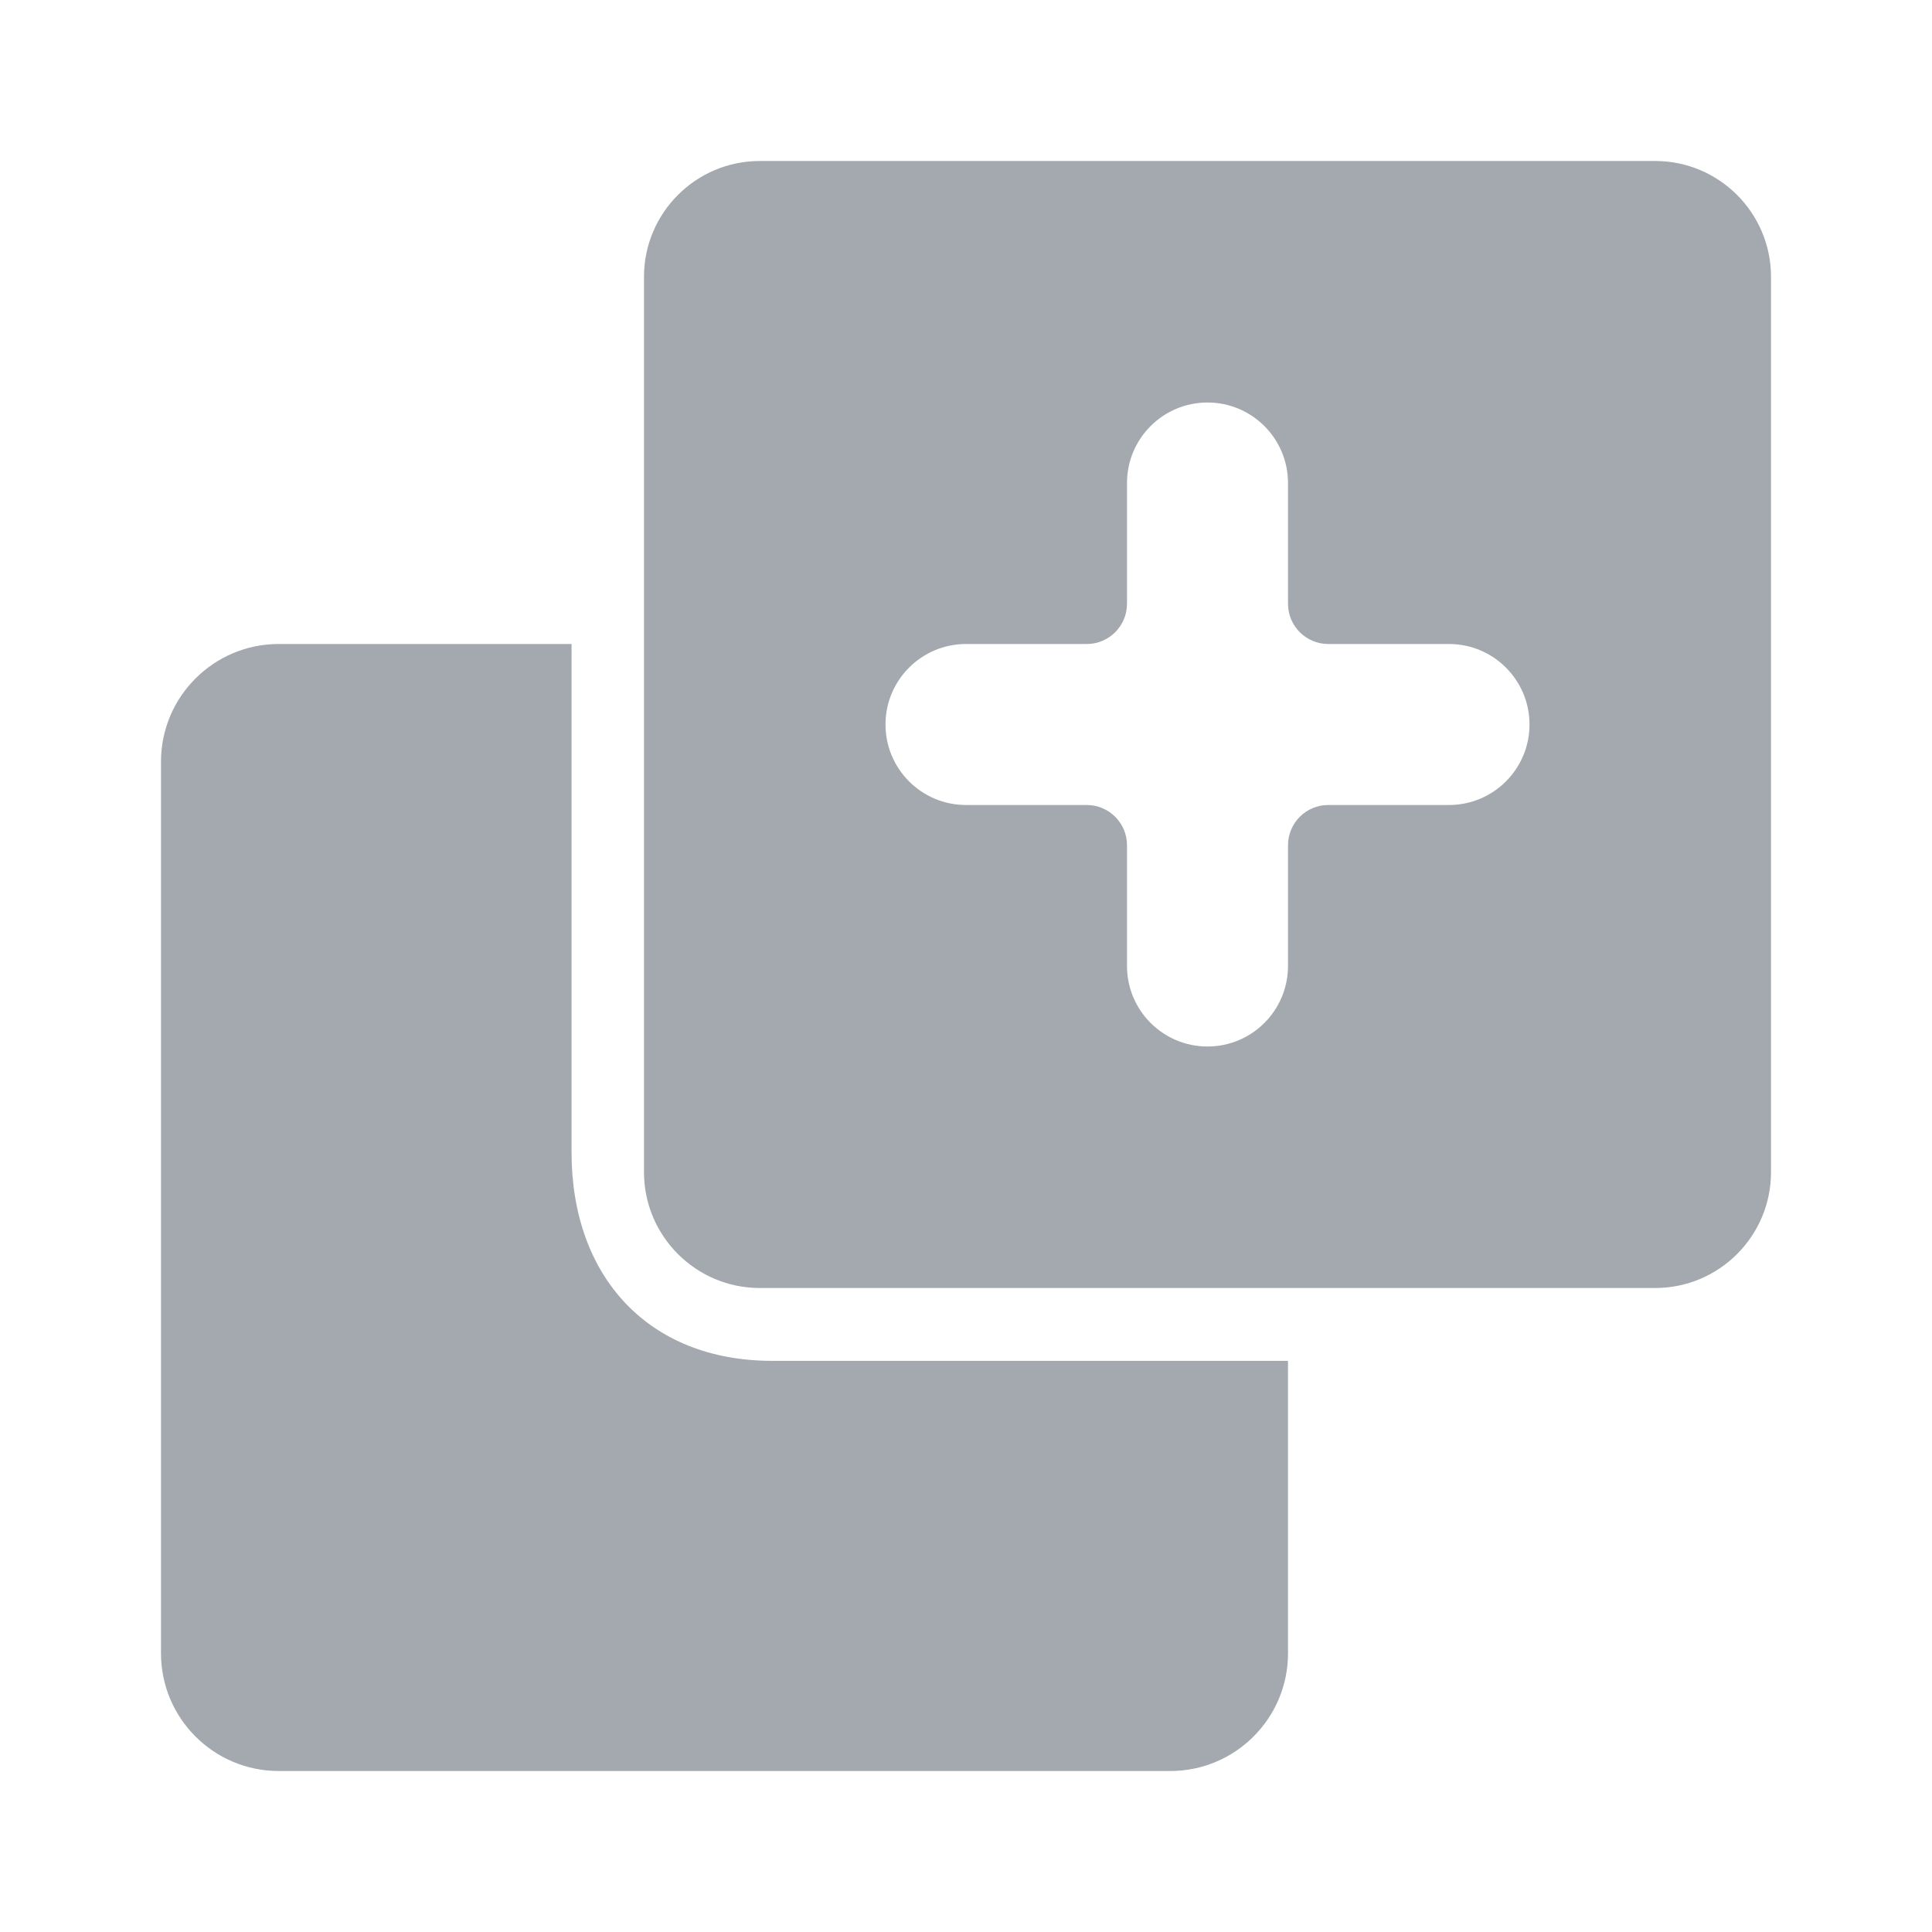
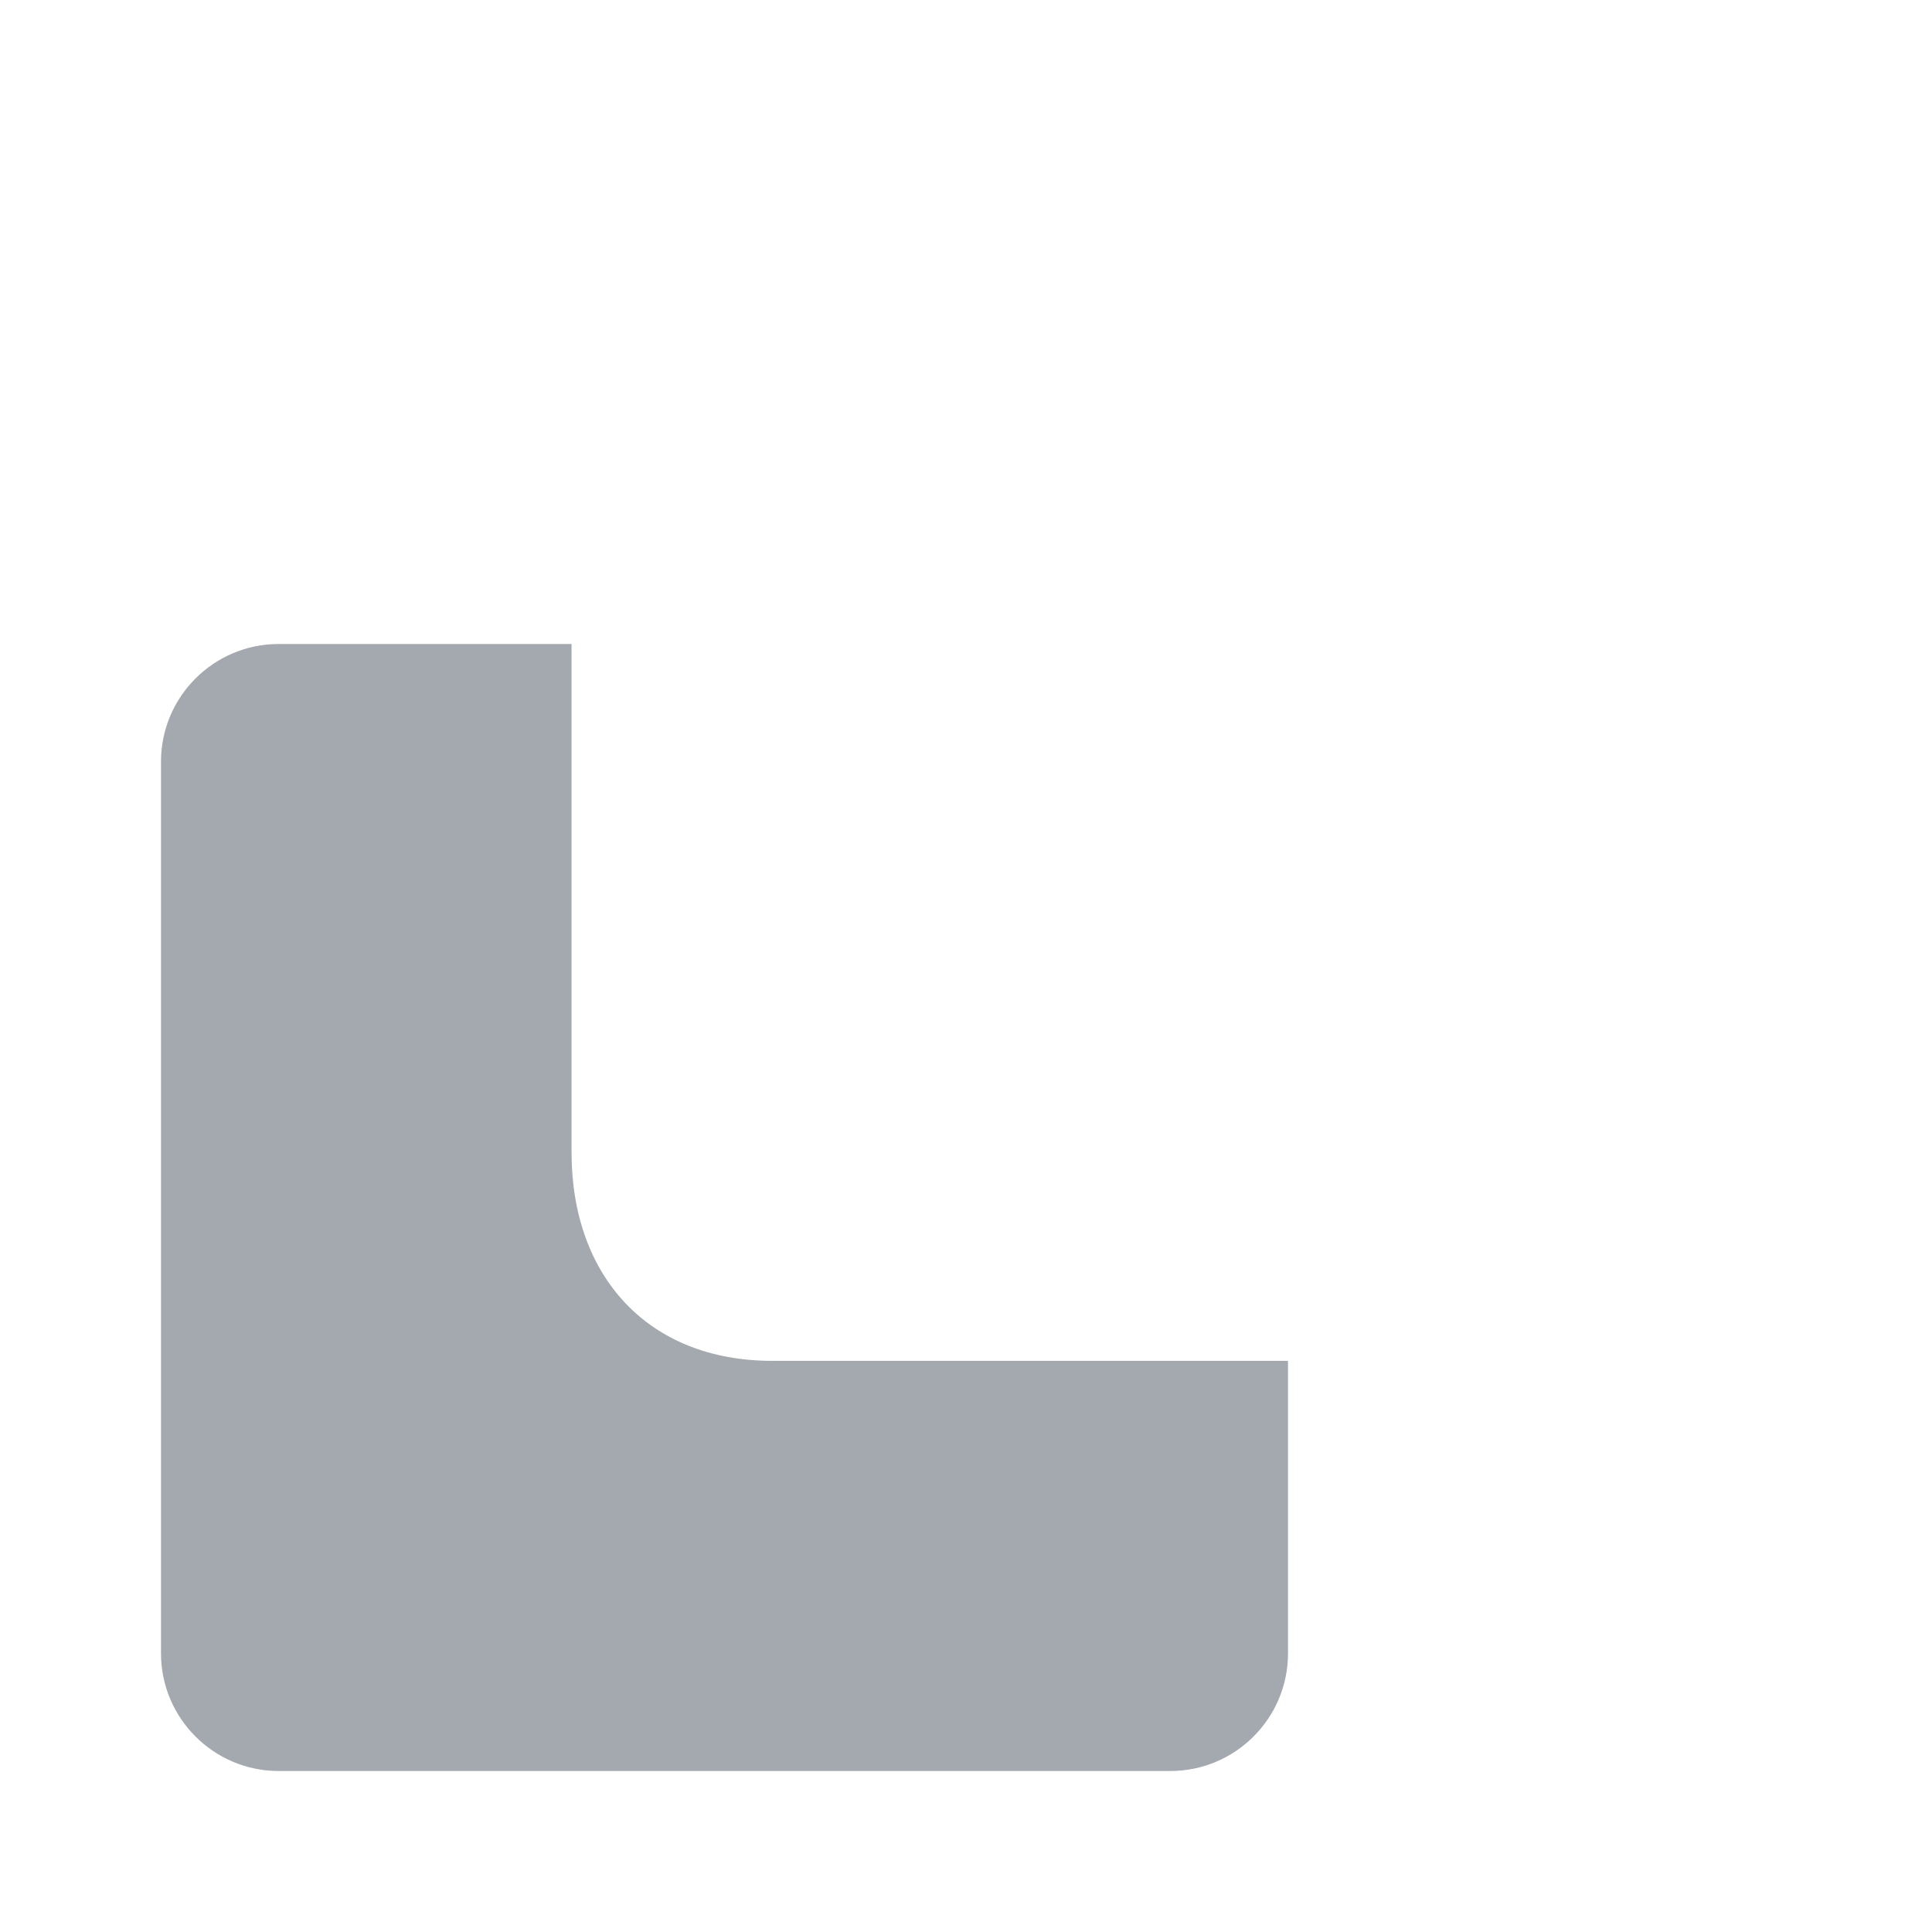
<svg xmlns="http://www.w3.org/2000/svg" width="24" height="24" viewBox="0 0 24 24" fill="none">
  <path d="M3.461 22L14.539 22C15.345 22 16 21.345 16 20.539L16 16.905L9.593 16.905C8.051 16.905 7.1 15.856 7.1 14.314L7.1 8L3.461 8C2.656 8 2 8.655 2 9.461L2 20.539C2 21.345 2.656 22 3.461 22Z" fill="#A3A9AE" />
-   <path fill-rule="evenodd" clip-rule="evenodd" d="M9.438 16L20.562 16C21.355 16 22 15.355 22 14.562L22 3.438C22 2.645 21.355 2 20.562 2L9.438 2C8.645 2 8 2.645 8 3.438L8 14.562C8 15.355 8.645 16 9.438 16ZM15 13C14.448 13 14 12.552 14 12L14 10.5C14 10.224 13.776 10 13.5 10L12 10C11.448 10 11 9.552 11 9C11 8.448 11.448 8 12 8L13.5 8C13.776 8 14 7.776 14 7.5L14 6C14 5.448 14.448 5 15 5C15.552 5 16 5.448 16 6L16 7.5C16 7.776 16.224 8 16.5 8L18 8C18.552 8 19 8.448 19 9C19 9.552 18.552 10 18 10L16.5 10C16.224 10 16 10.224 16 10.5L16 12C16 12.552 15.552 13 15 13Z" fill="#A3A9AE" />
</svg>